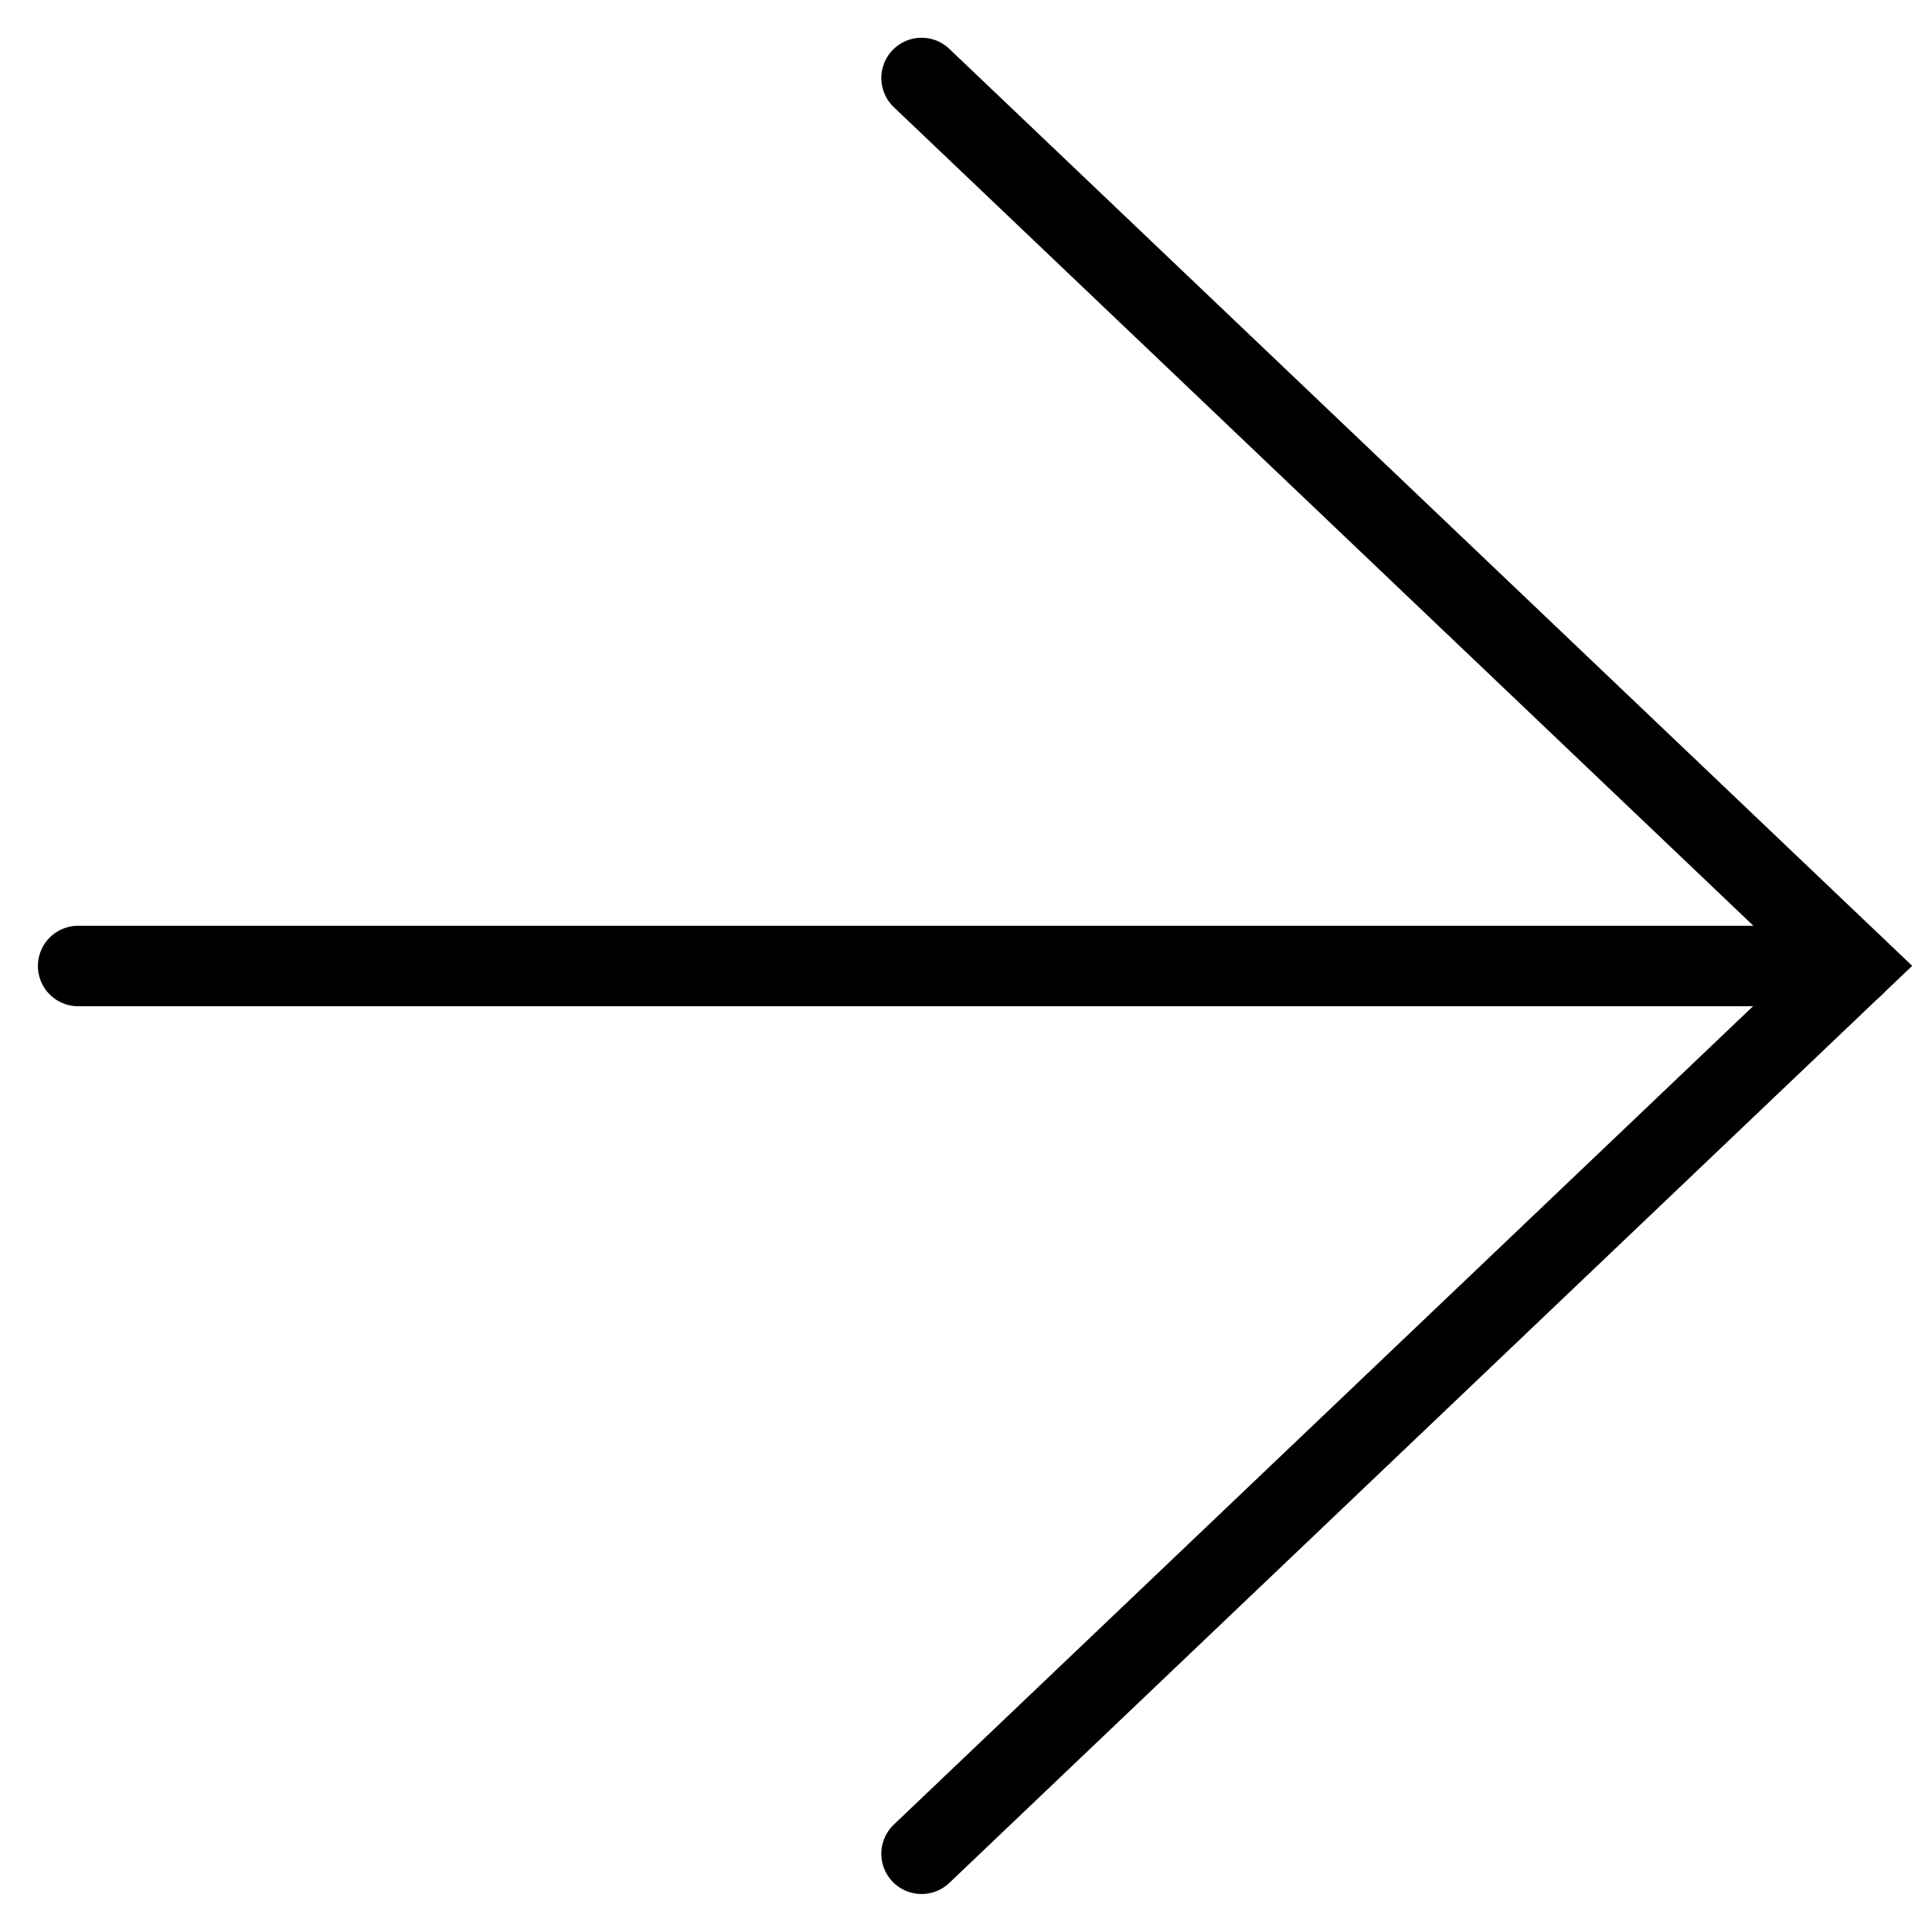
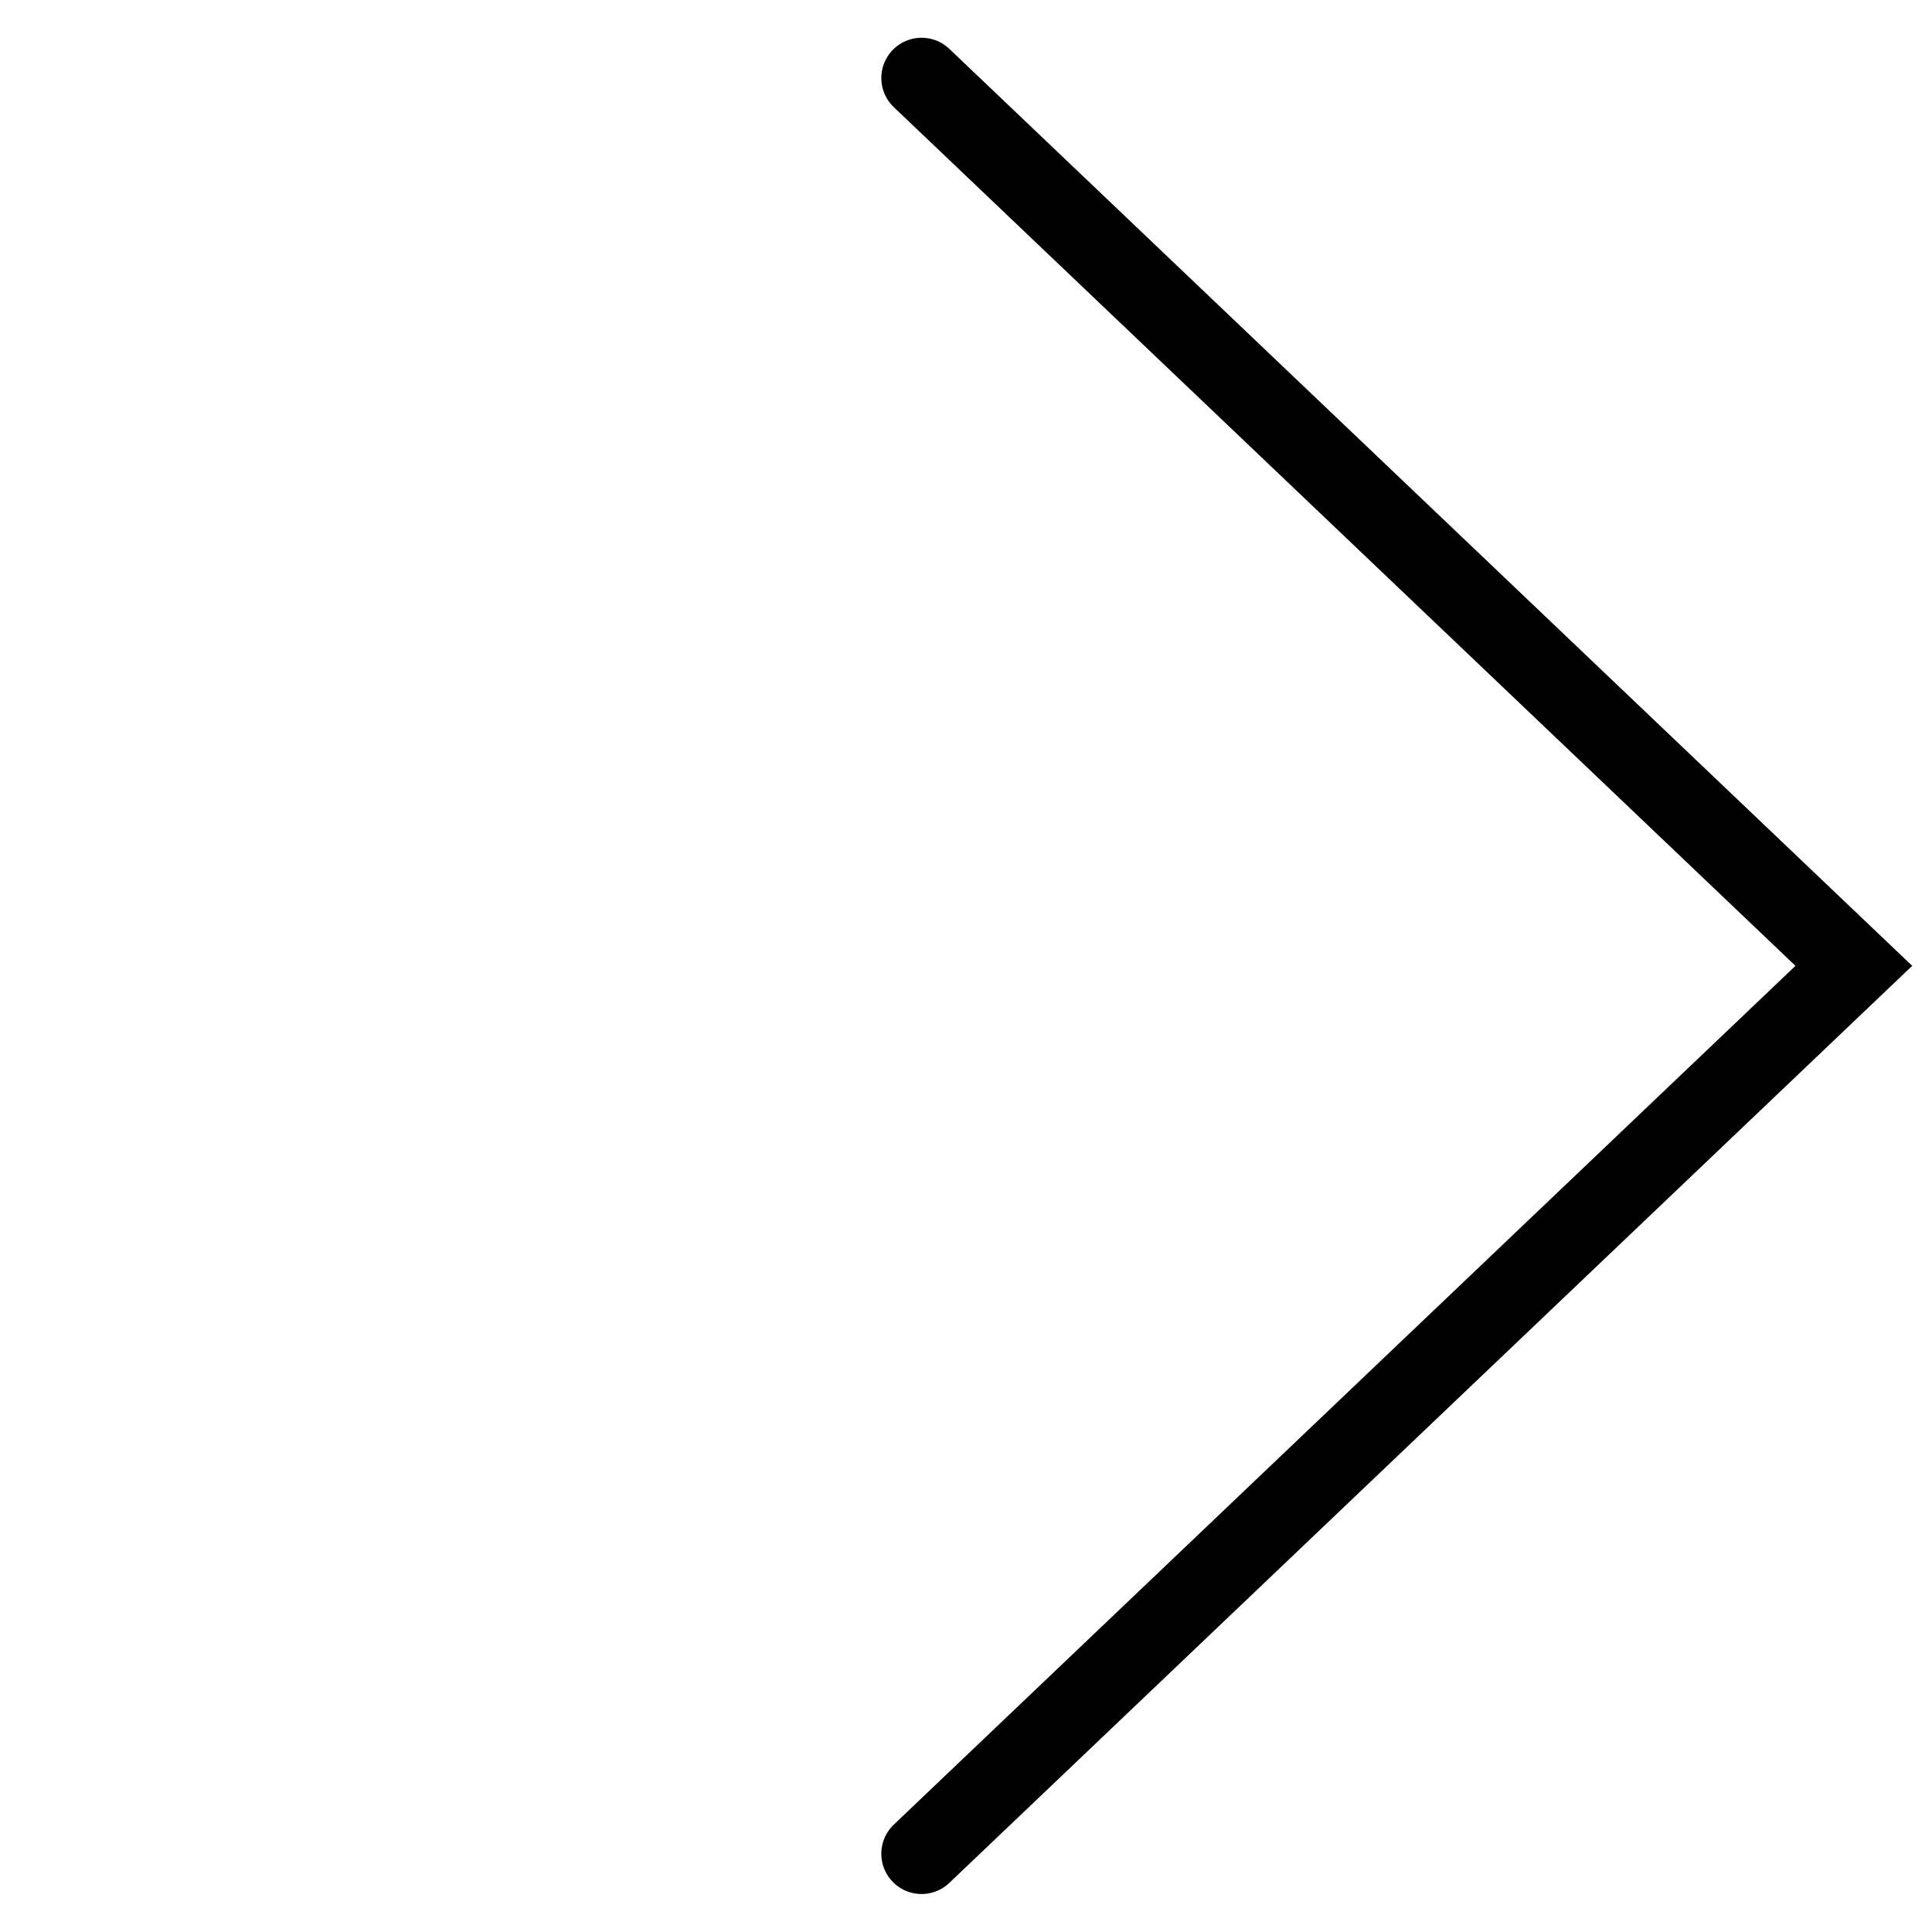
<svg xmlns="http://www.w3.org/2000/svg" width="24" height="24" viewBox="0 0 24 24" fill="none">
-   <path d="M0.971 12L23.029 12" stroke="black" stroke-linecap="round" />
  <path d="M11.448 0.969L23.029 11.998L11.448 23.028" stroke="black" stroke-linecap="round" />
</svg>